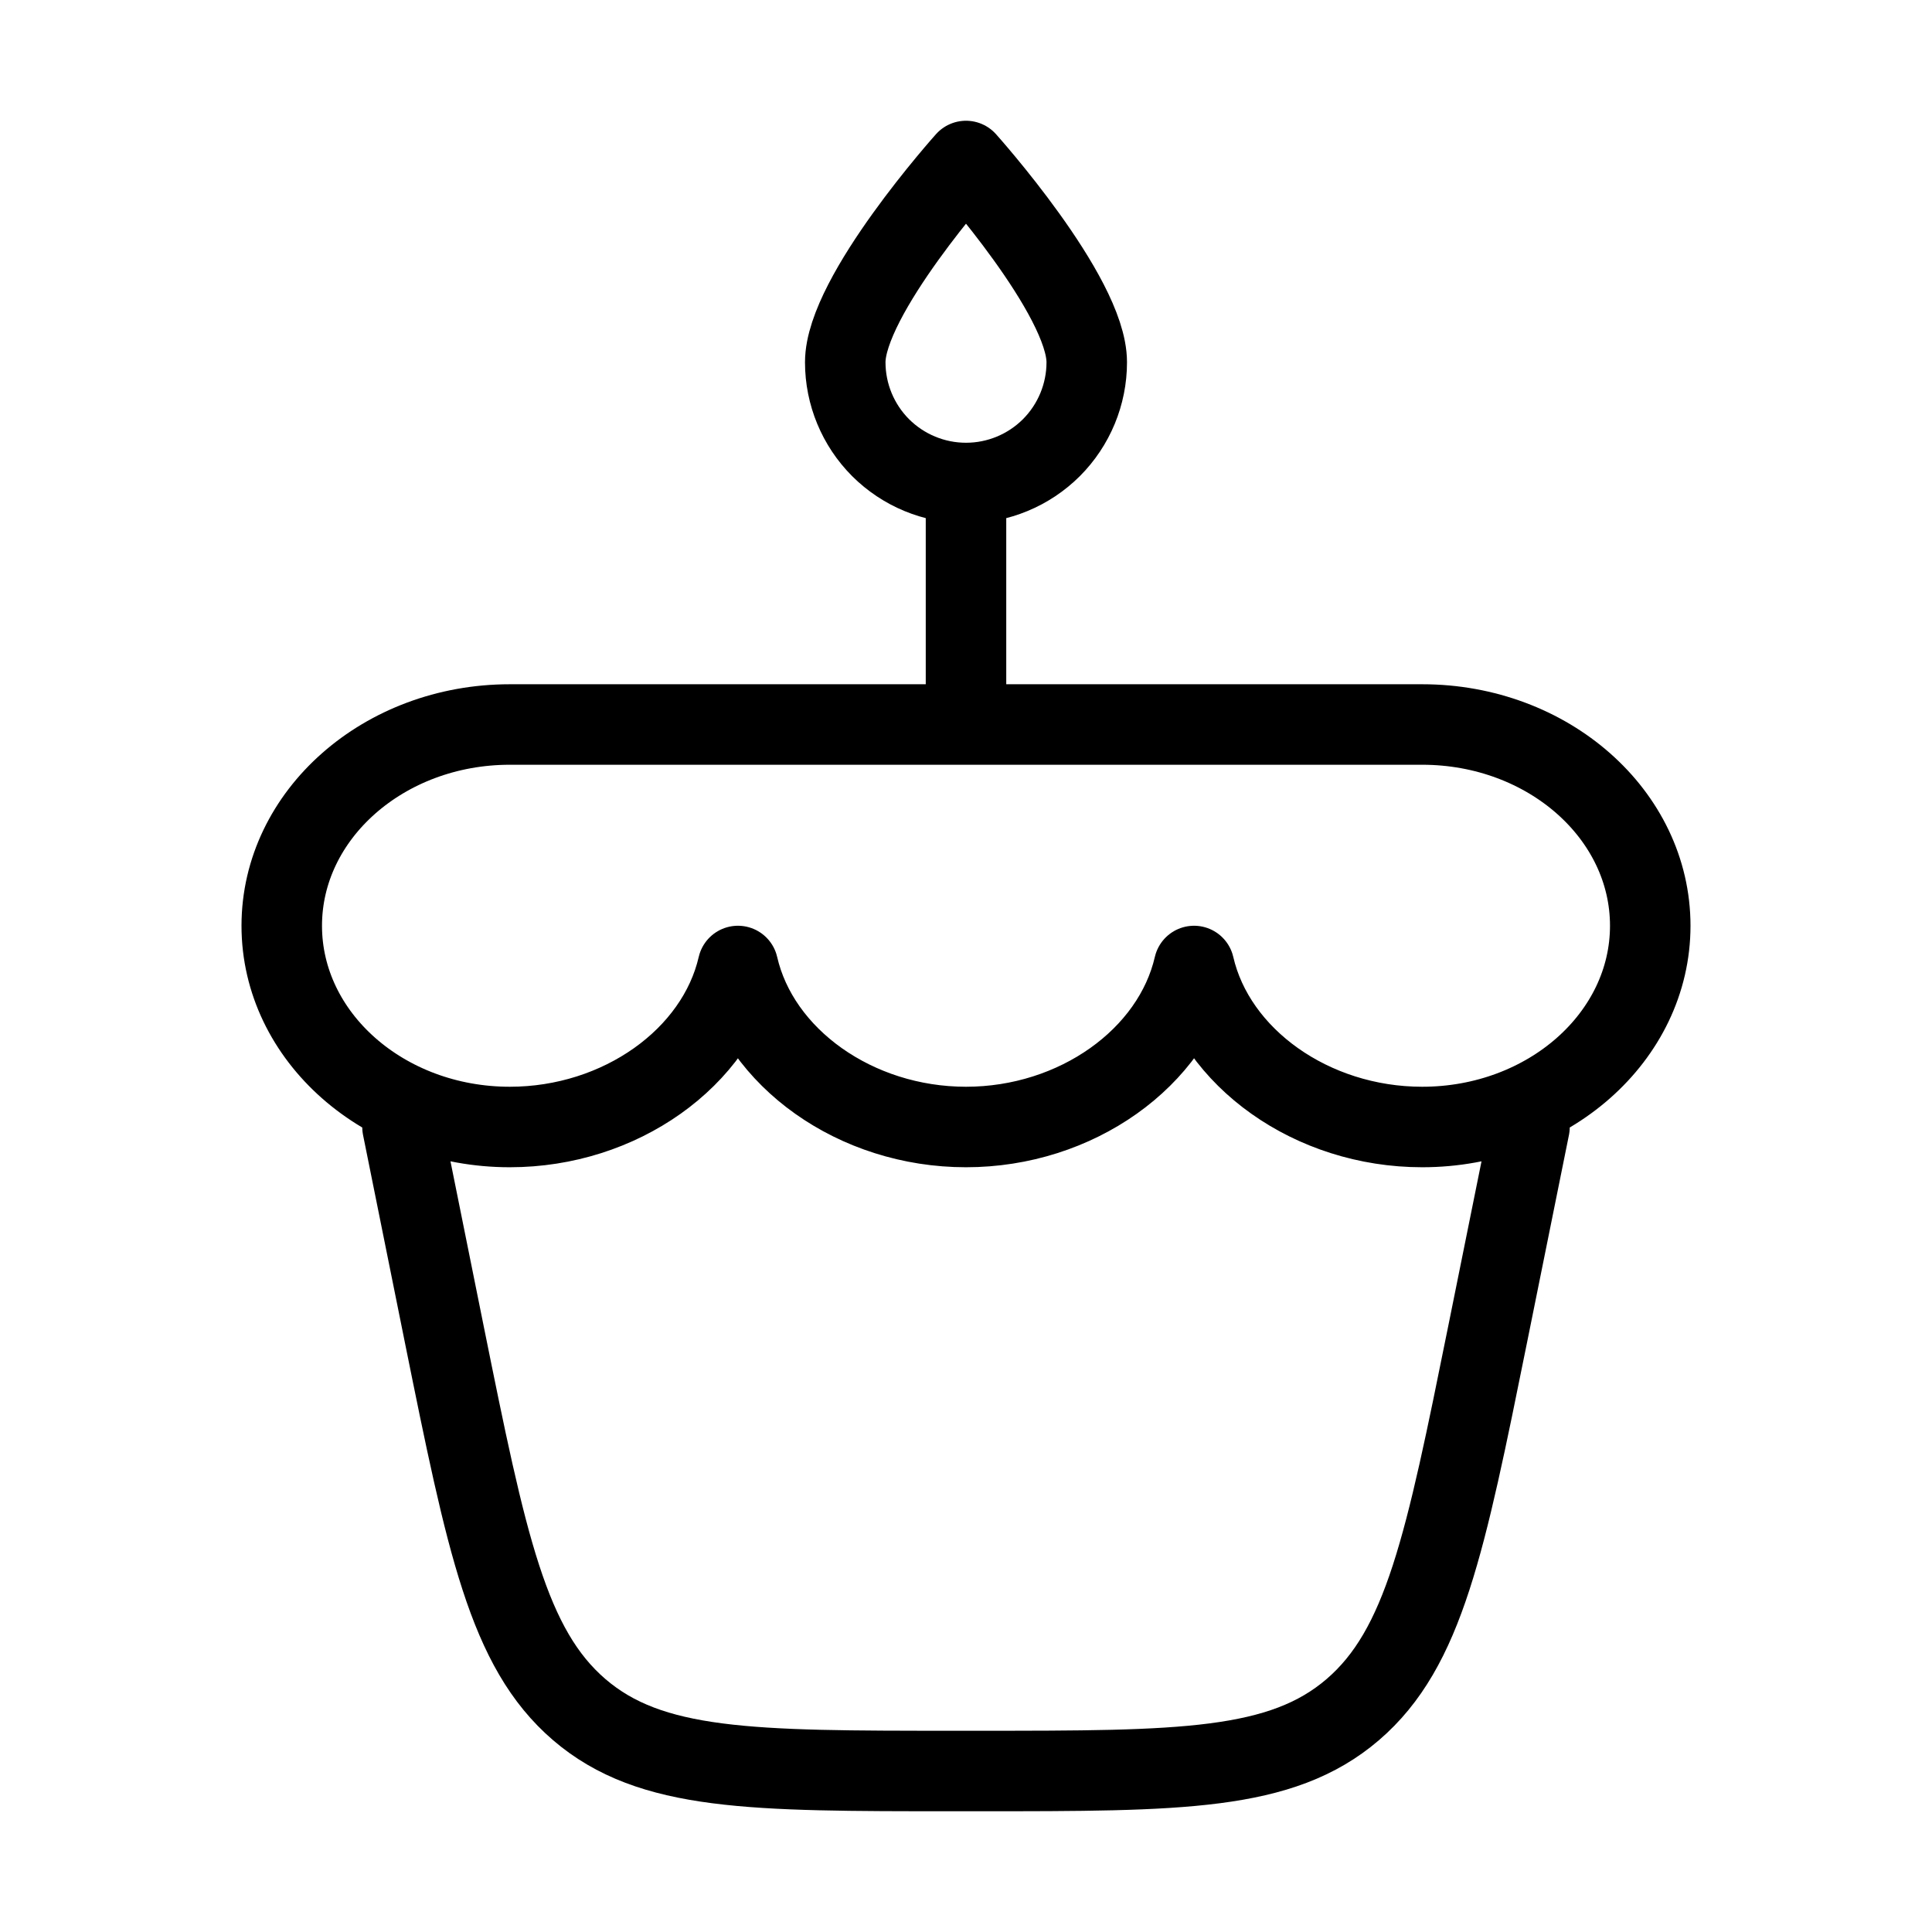
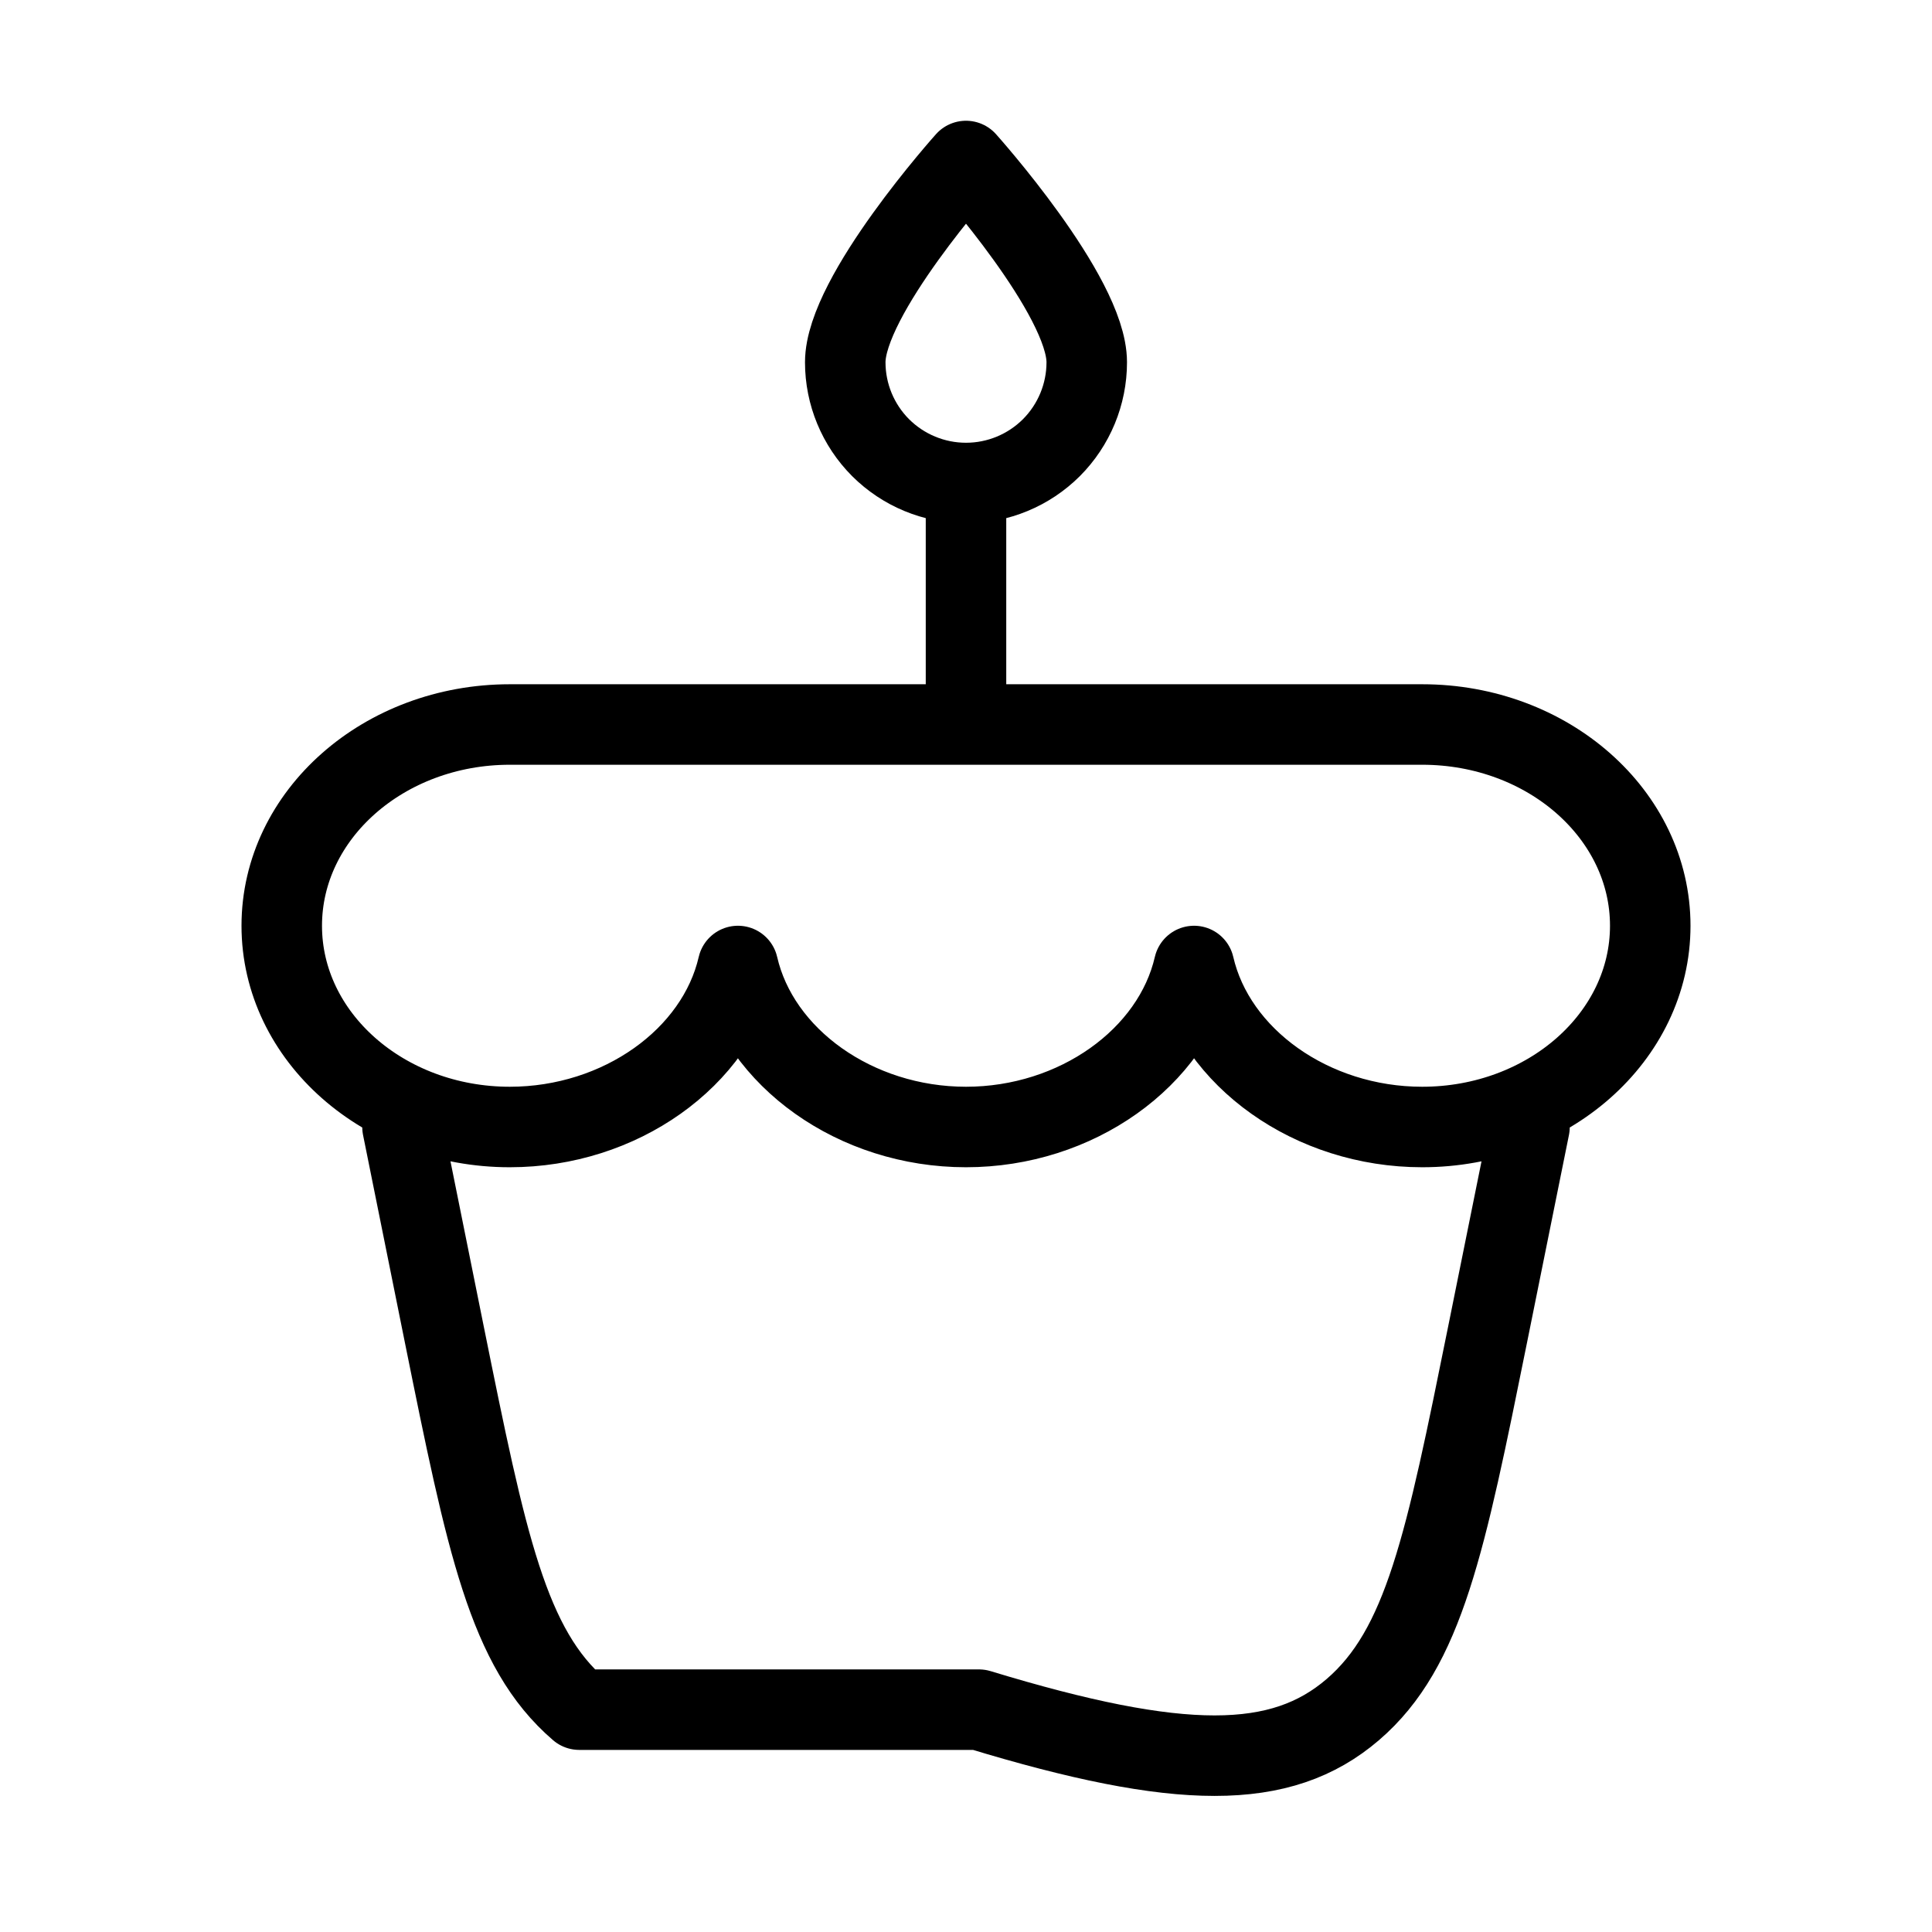
<svg xmlns="http://www.w3.org/2000/svg" width="24" height="24" viewBox="0 0 24 24" fill="none">
-   <path d="M12 6C12.398 6 12.779 5.842 13.061 5.561C13.342 5.279 13.5 4.898 13.5 4.5C13.5 3.672 12 2 12 2C12 2 10.5 3.672 10.5 4.5C10.5 4.898 10.658 5.279 10.939 5.561C11.221 5.842 11.602 6 12 6ZM12 6V9M5 14L5.52 16.58C6.045 19.177 6.308 20.475 7.196 21.238C8.085 22 9.336 22 11.839 22H12.161C14.664 22 15.915 22 16.804 21.238C17.693 20.475 17.954 19.177 18.479 16.58L19 14M17.667 14C19.231 14 20.5 12.88 20.5 11.5C20.5 10.12 19.232 9 17.667 9H6.333C4.77 9 3.5 10.12 3.5 11.5C3.5 12.88 4.769 14 6.333 14C7.704 14 8.904 13.141 9.167 12C9.429 13.141 10.629 14 12 14C13.37 14 14.57 13.141 14.833 12C15.096 13.141 16.296 14 17.667 14Z" stroke="black" stroke-linecap="round" stroke-linejoin="round" />
+   <path d="M12 6C12.398 6 12.779 5.842 13.061 5.561C13.342 5.279 13.5 4.898 13.5 4.5C13.5 3.672 12 2 12 2C12 2 10.5 3.672 10.5 4.5C10.5 4.898 10.658 5.279 10.939 5.561C11.221 5.842 11.602 6 12 6ZM12 6V9M5 14L5.52 16.58C6.045 19.177 6.308 20.475 7.196 21.238H12.161C14.664 22 15.915 22 16.804 21.238C17.693 20.475 17.954 19.177 18.479 16.58L19 14M17.667 14C19.231 14 20.5 12.88 20.5 11.5C20.5 10.12 19.232 9 17.667 9H6.333C4.77 9 3.5 10.12 3.5 11.5C3.5 12.88 4.769 14 6.333 14C7.704 14 8.904 13.141 9.167 12C9.429 13.141 10.629 14 12 14C13.37 14 14.57 13.141 14.833 12C15.096 13.141 16.296 14 17.667 14Z" stroke="black" stroke-linecap="round" stroke-linejoin="round" />
</svg>